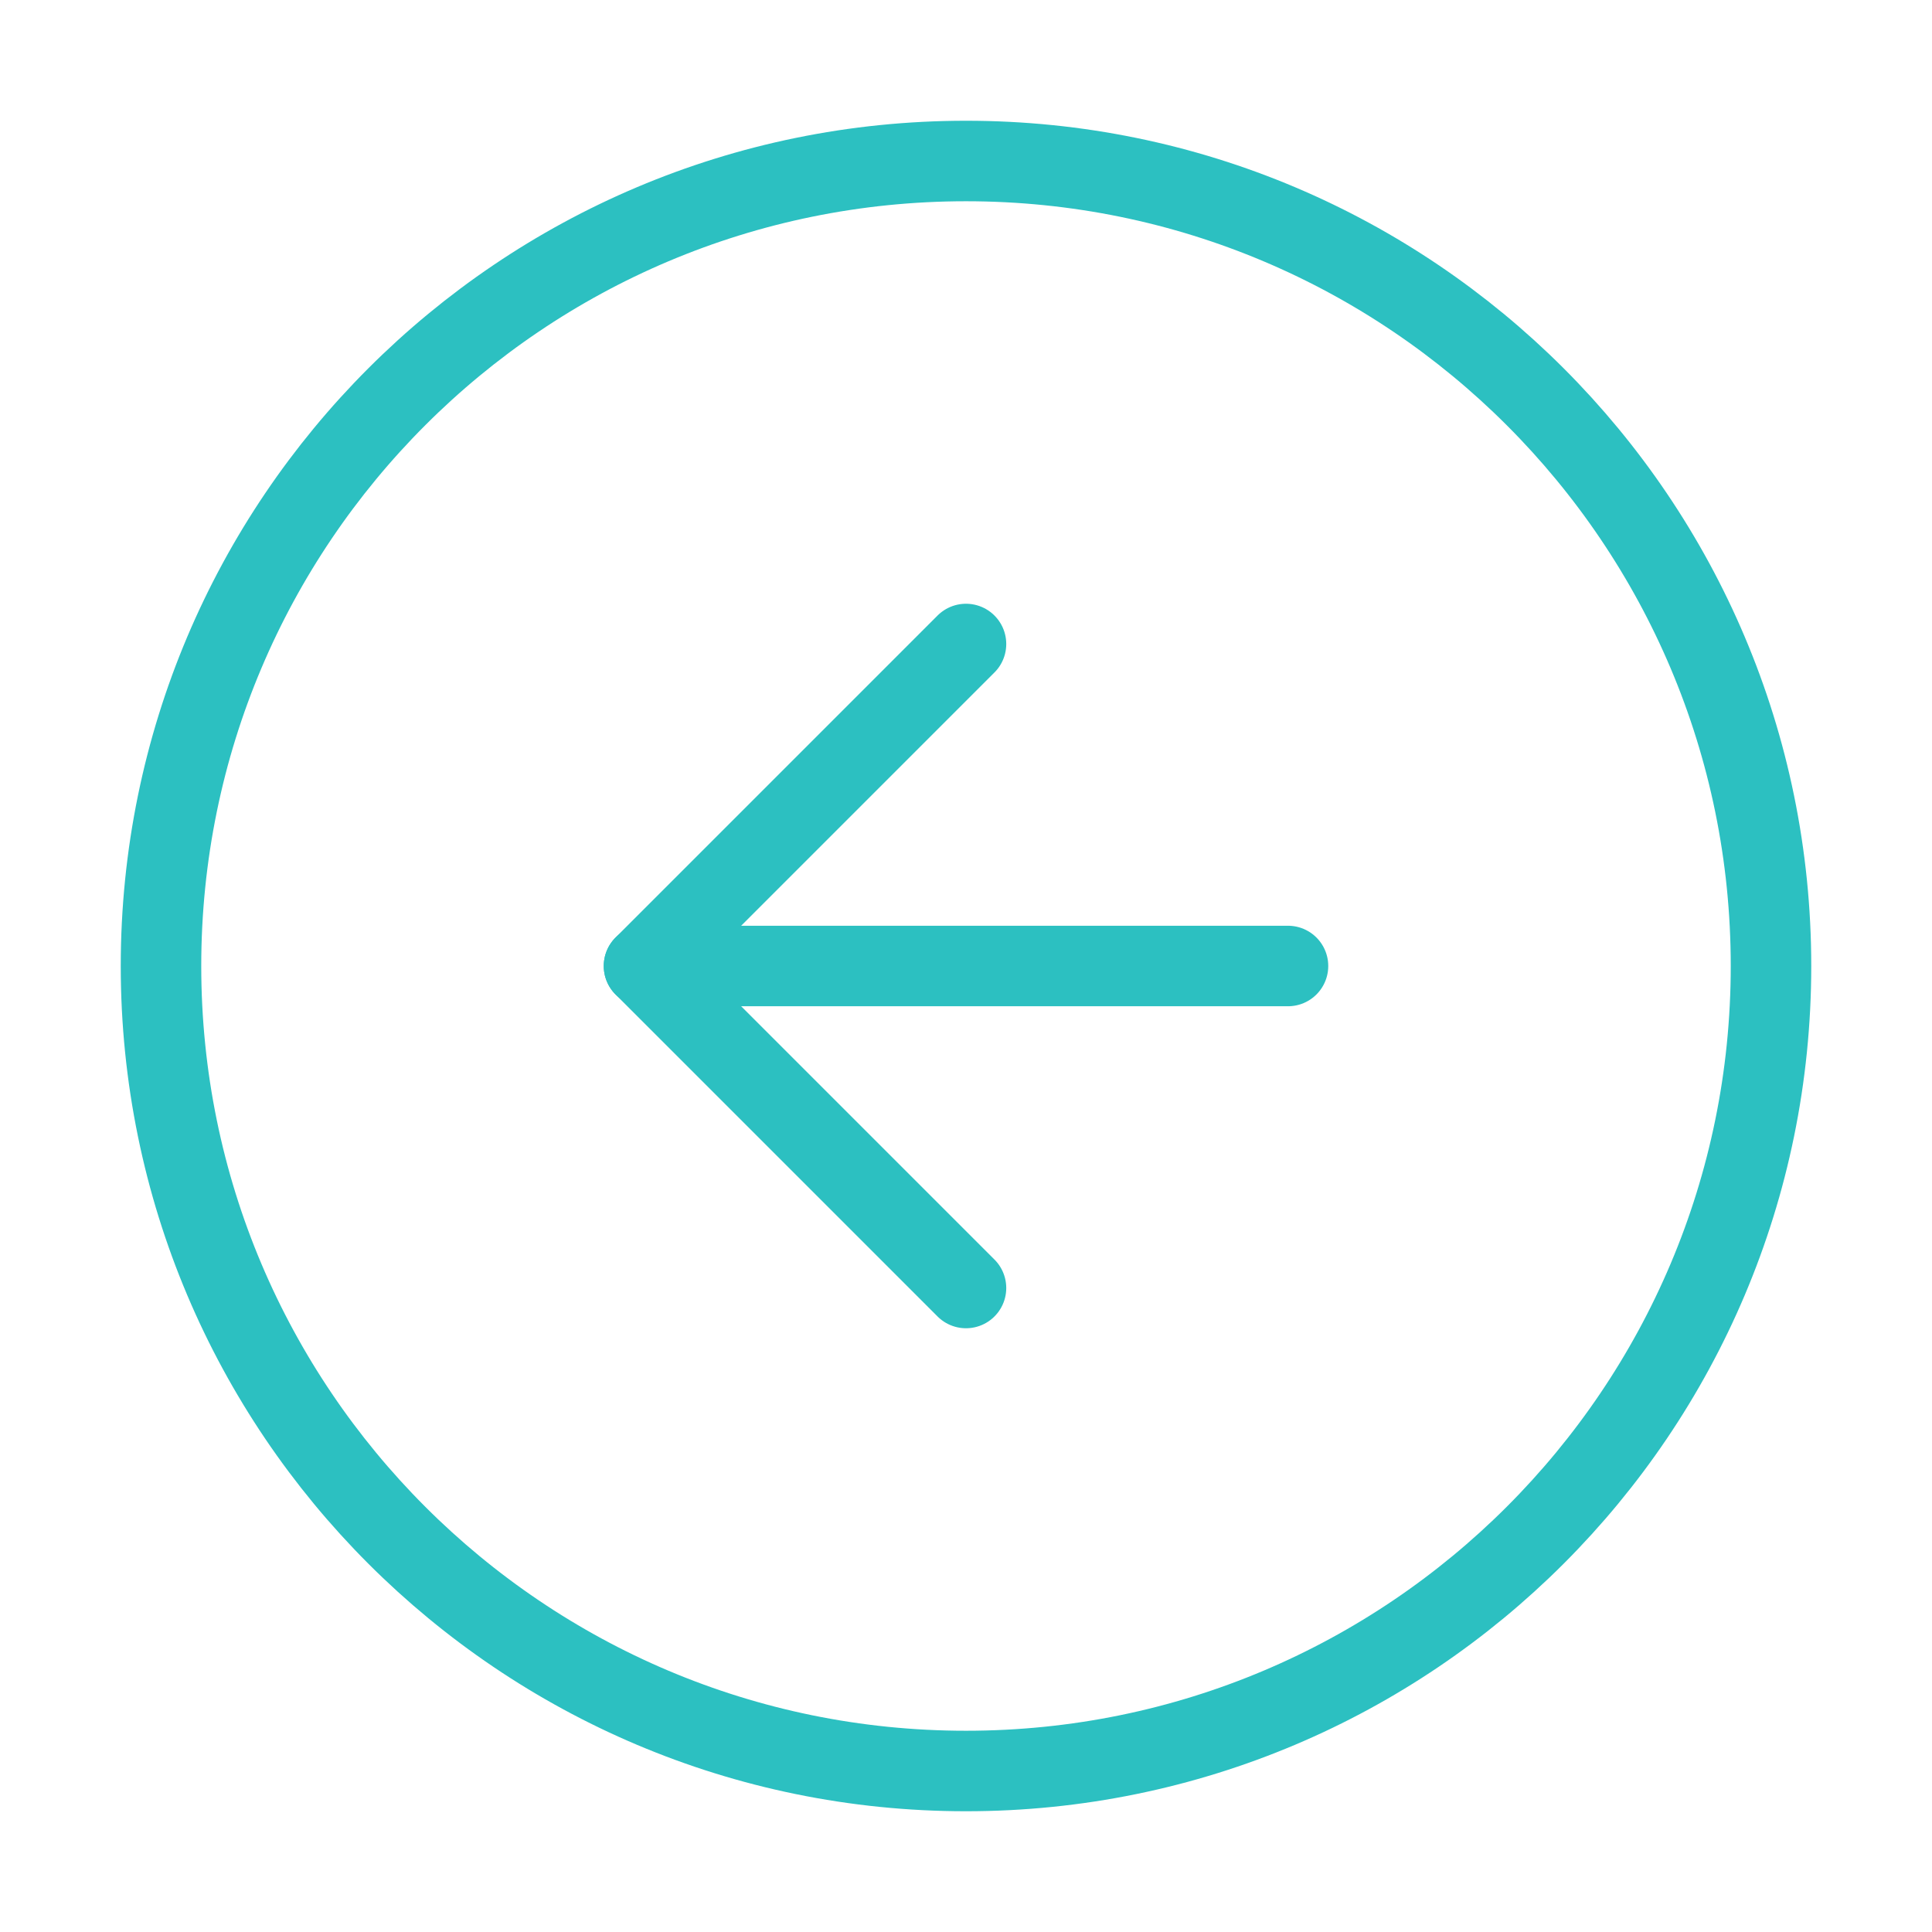
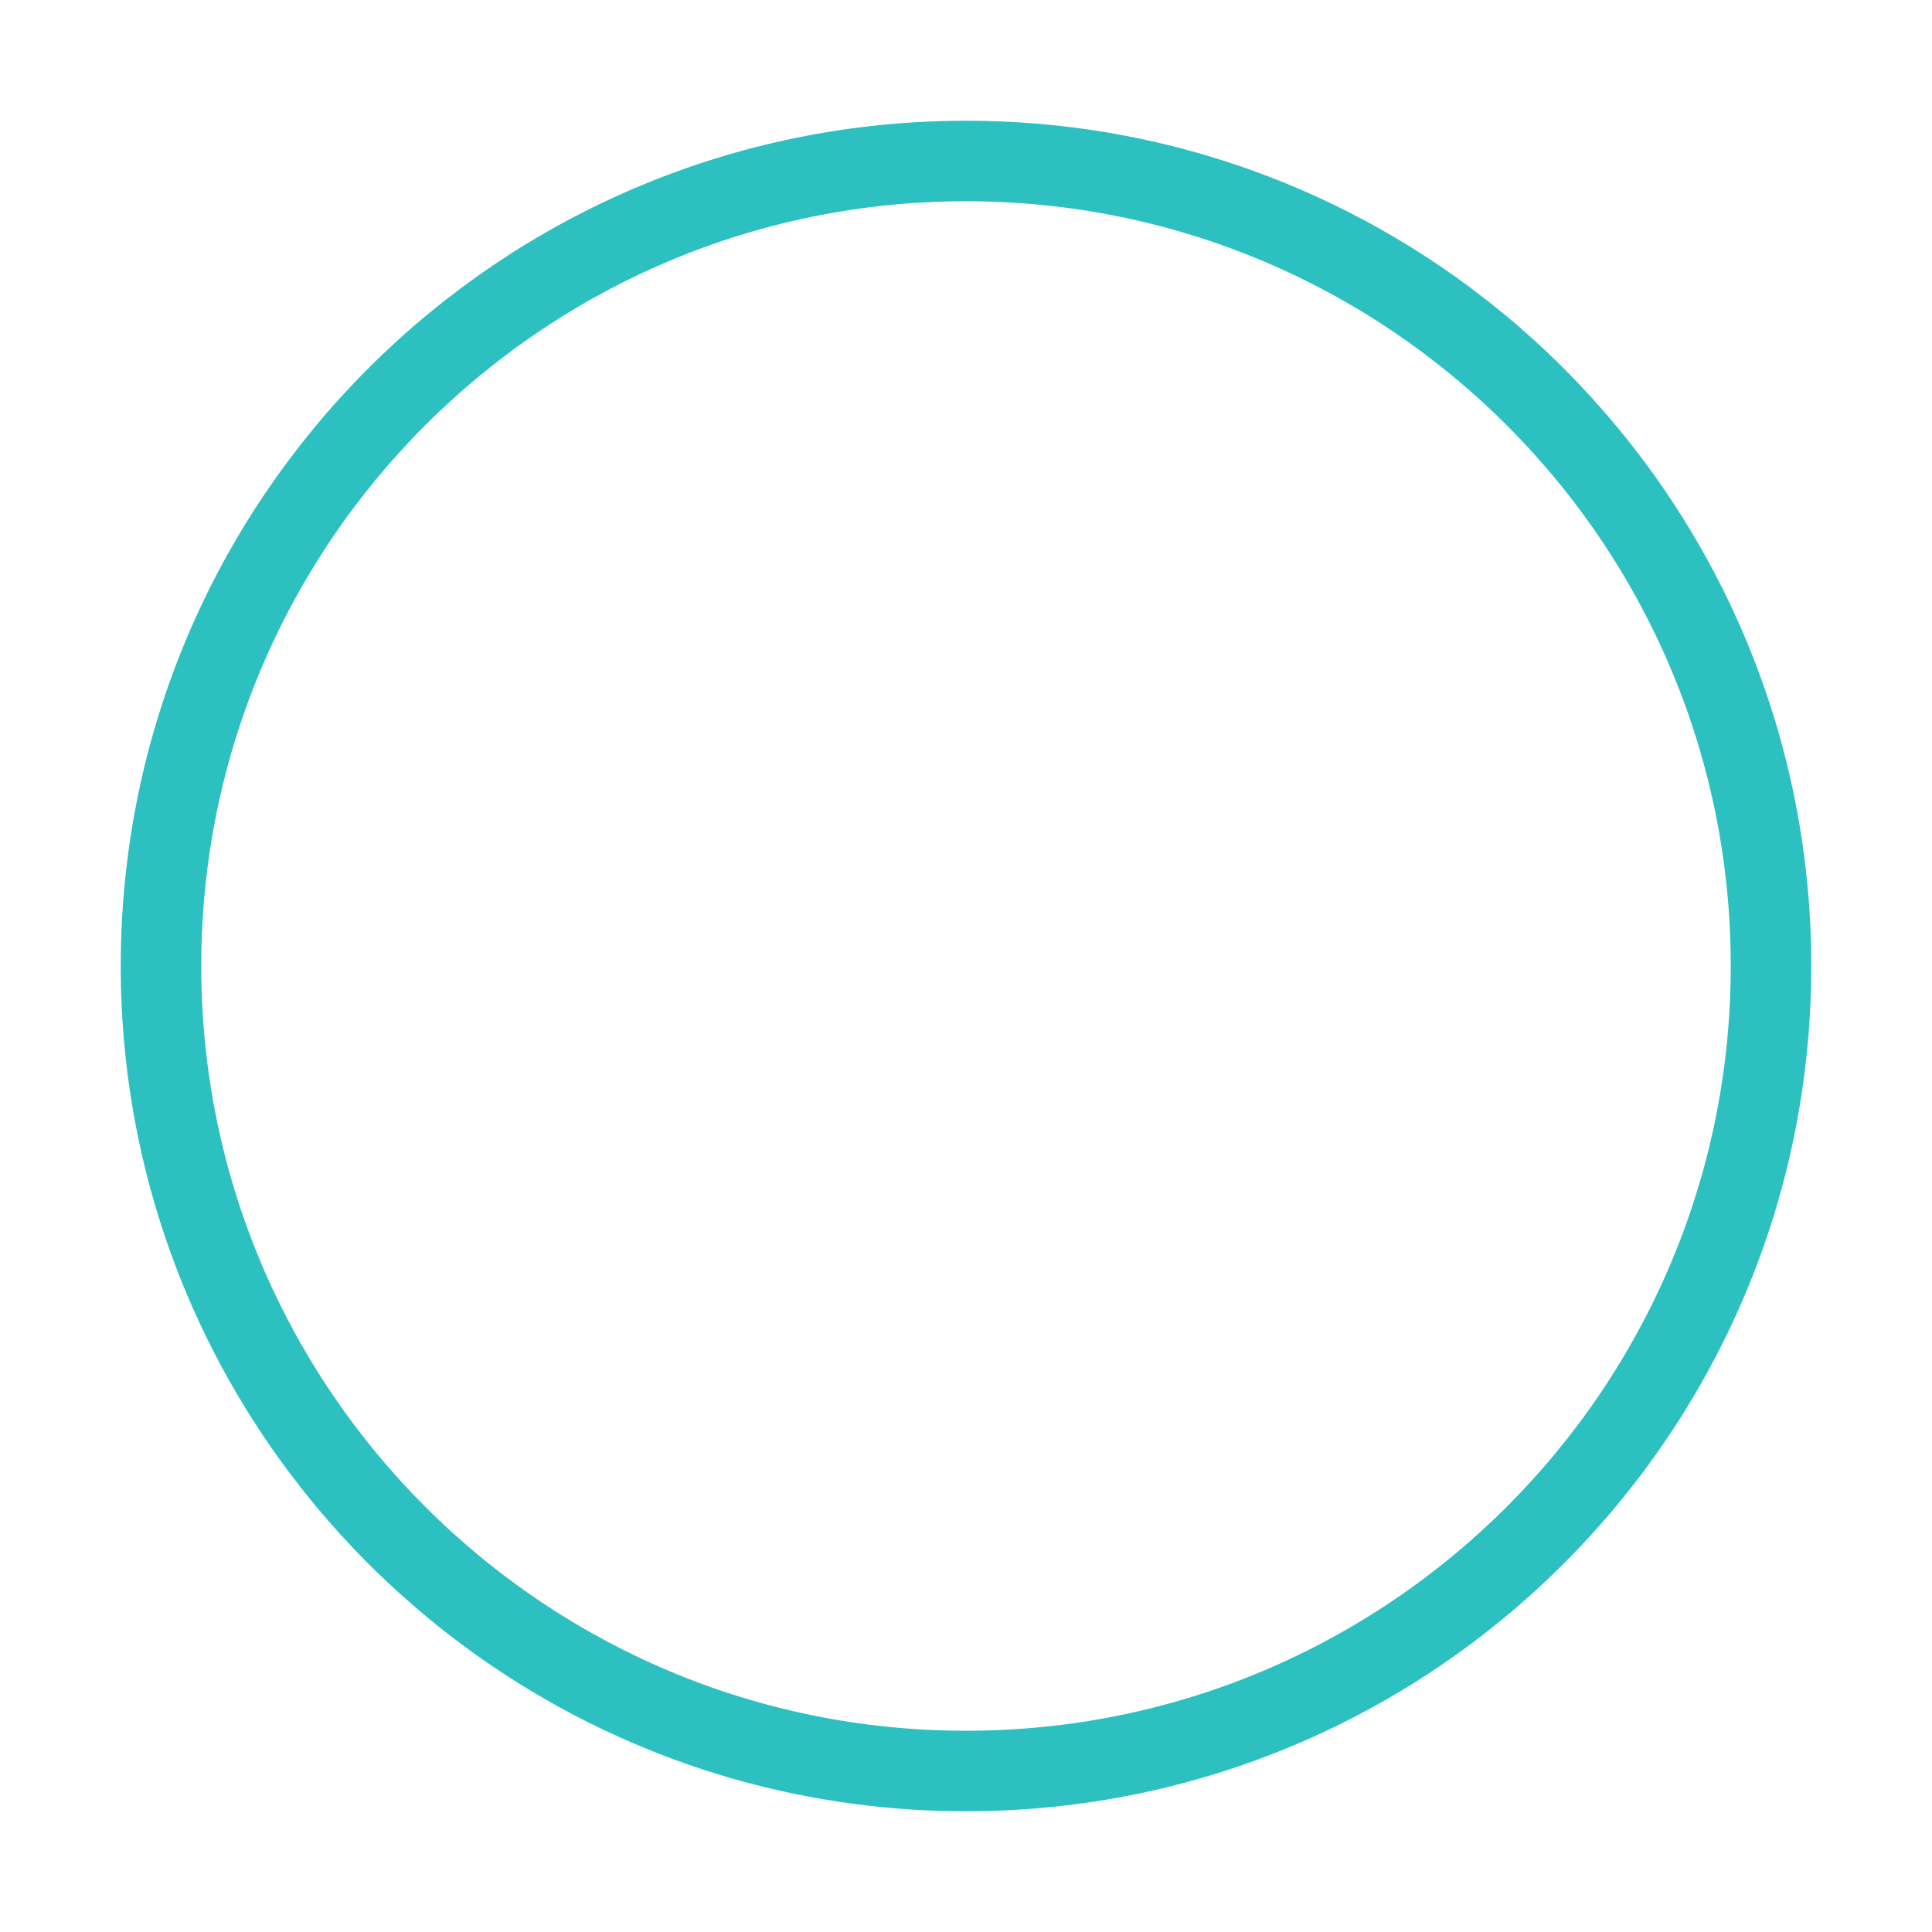
<svg xmlns="http://www.w3.org/2000/svg" width="36" height="36" viewBox="0 0 36 36" fill="none">
  <path d="M18 33C26.284 33 33 26.284 33 18C33 9.716 26.284 3 18 3C9.716 3 3 9.716 3 18C3 26.284 9.716 33 18 33Z" stroke="#2CC0C1" stroke-width="1.5" stroke-linecap="round" stroke-linejoin="round" />
-   <path d="M18 12L12 18L18 24" stroke="#2CC0C1" stroke-width="1.5" stroke-linecap="round" stroke-linejoin="round" />
-   <path d="M24 18H12" stroke="#2CC0C1" stroke-width="1.5" stroke-linecap="round" stroke-linejoin="round" />
</svg>